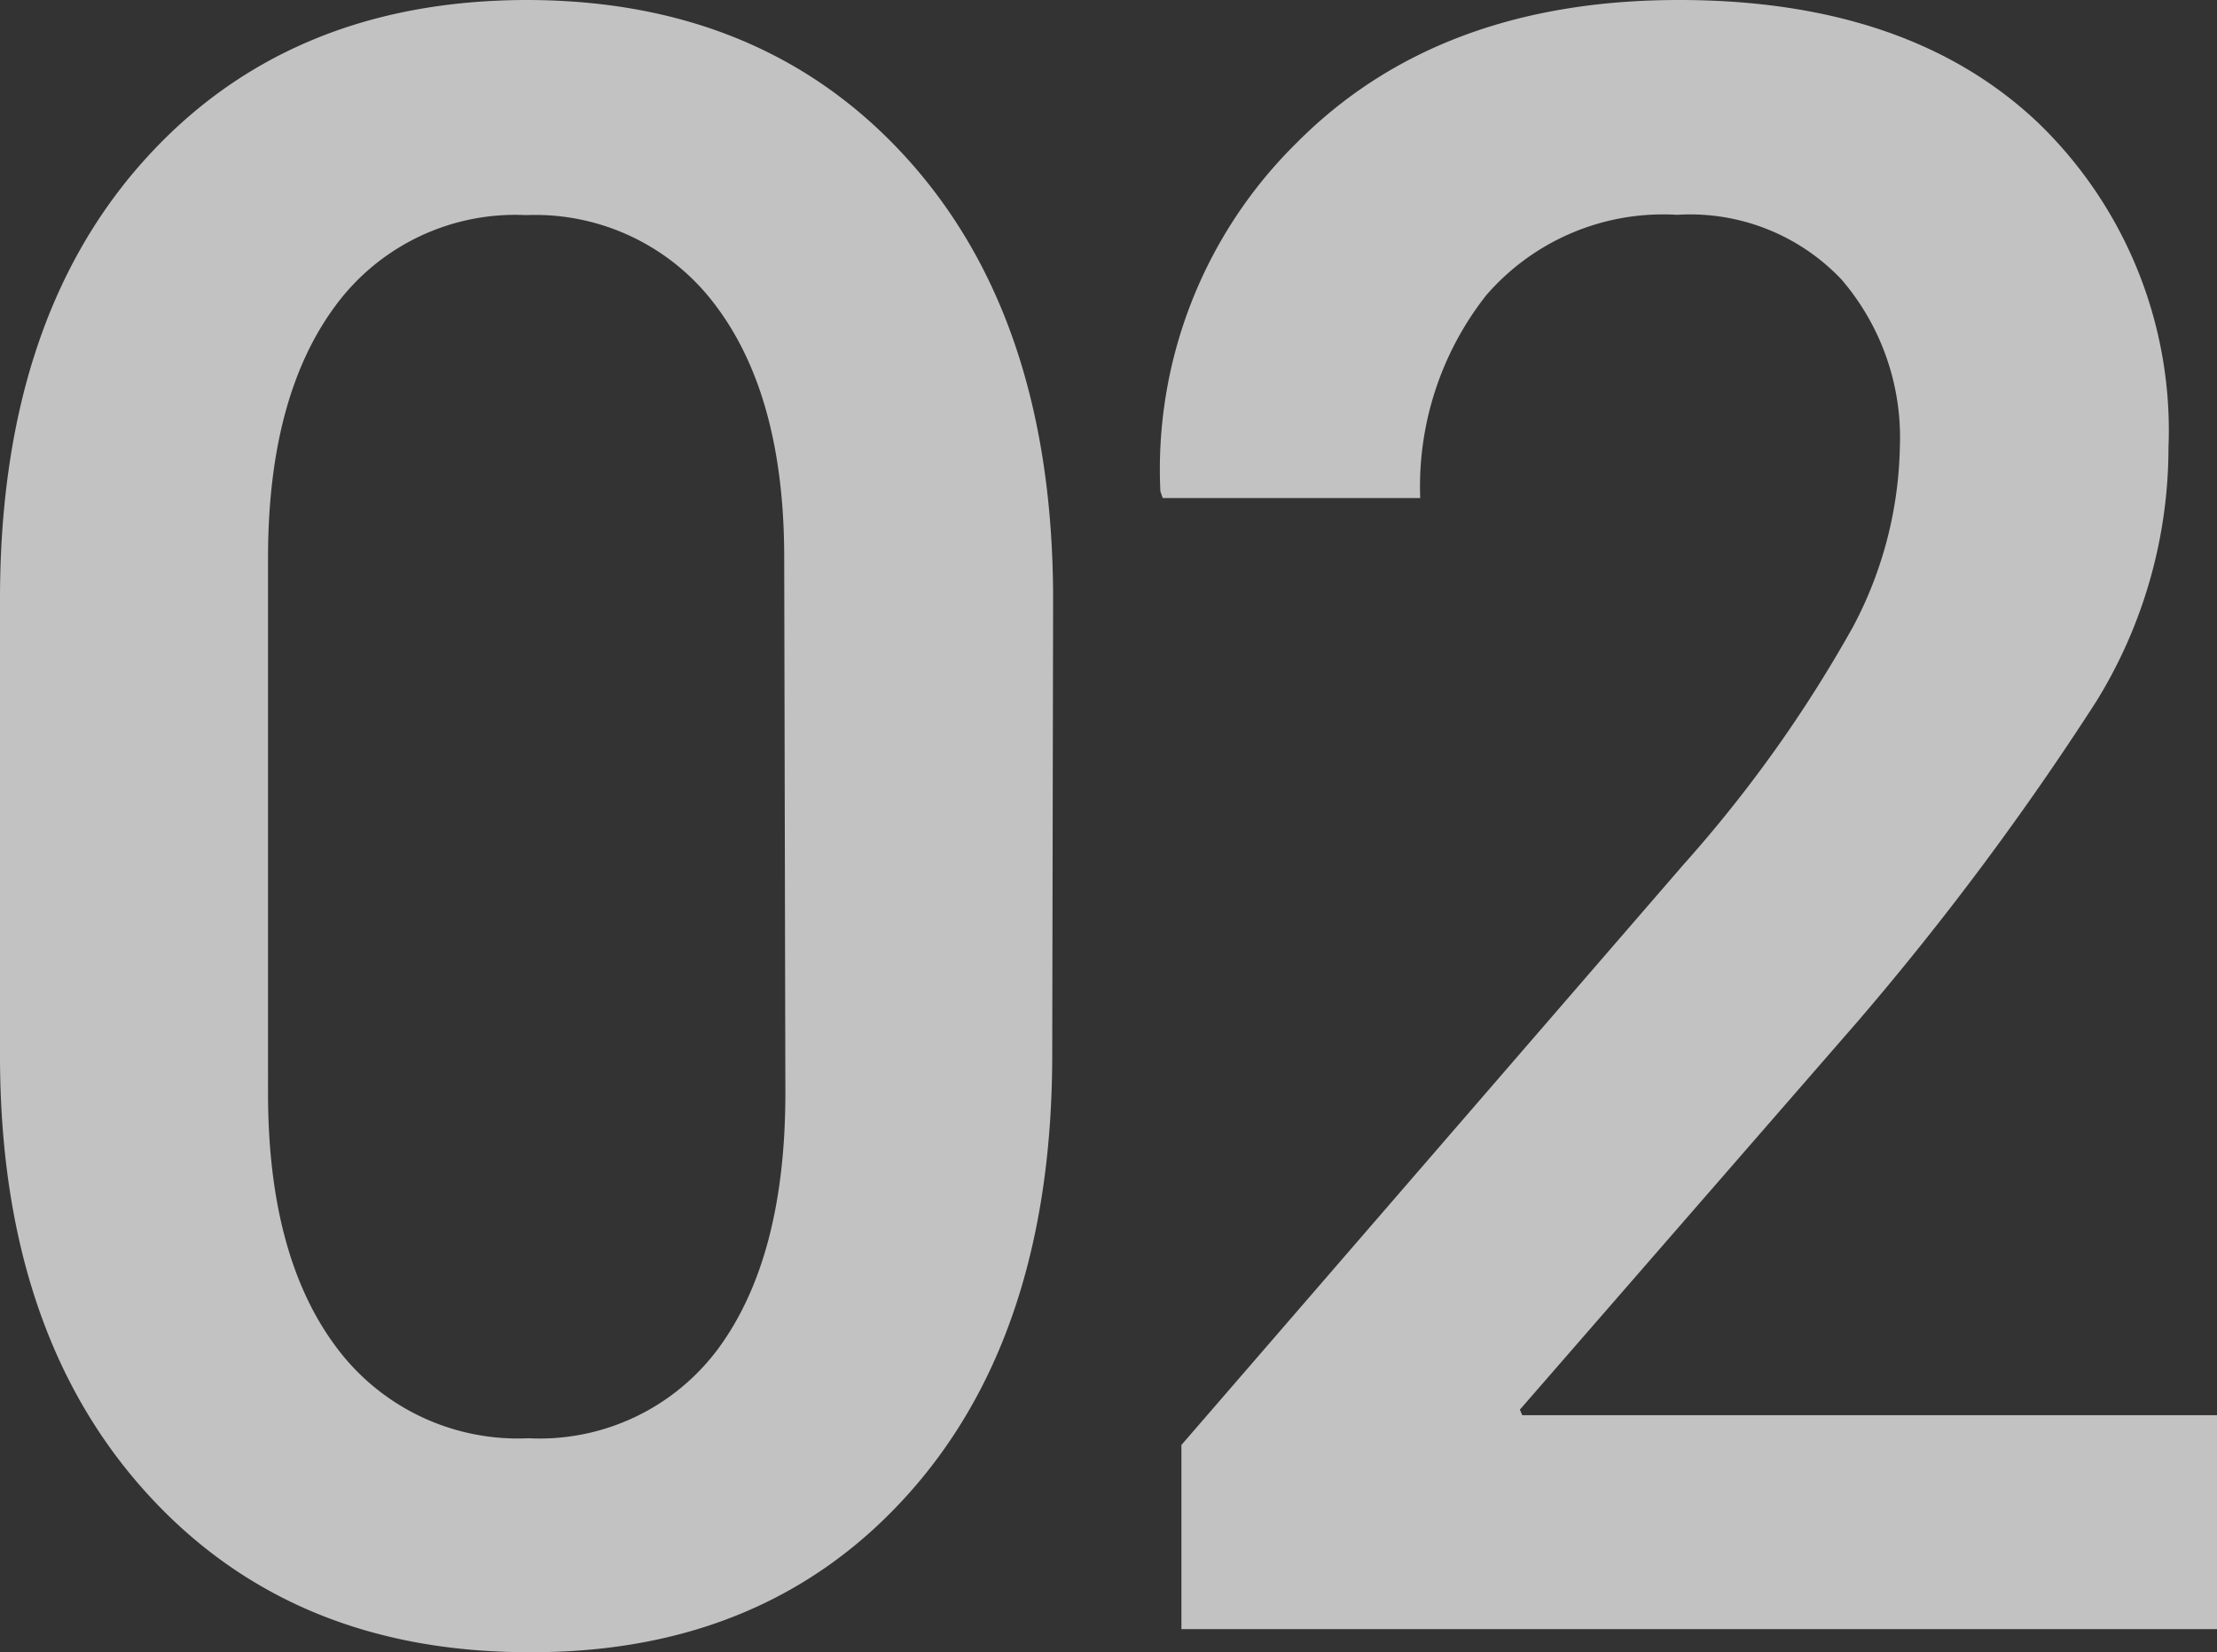
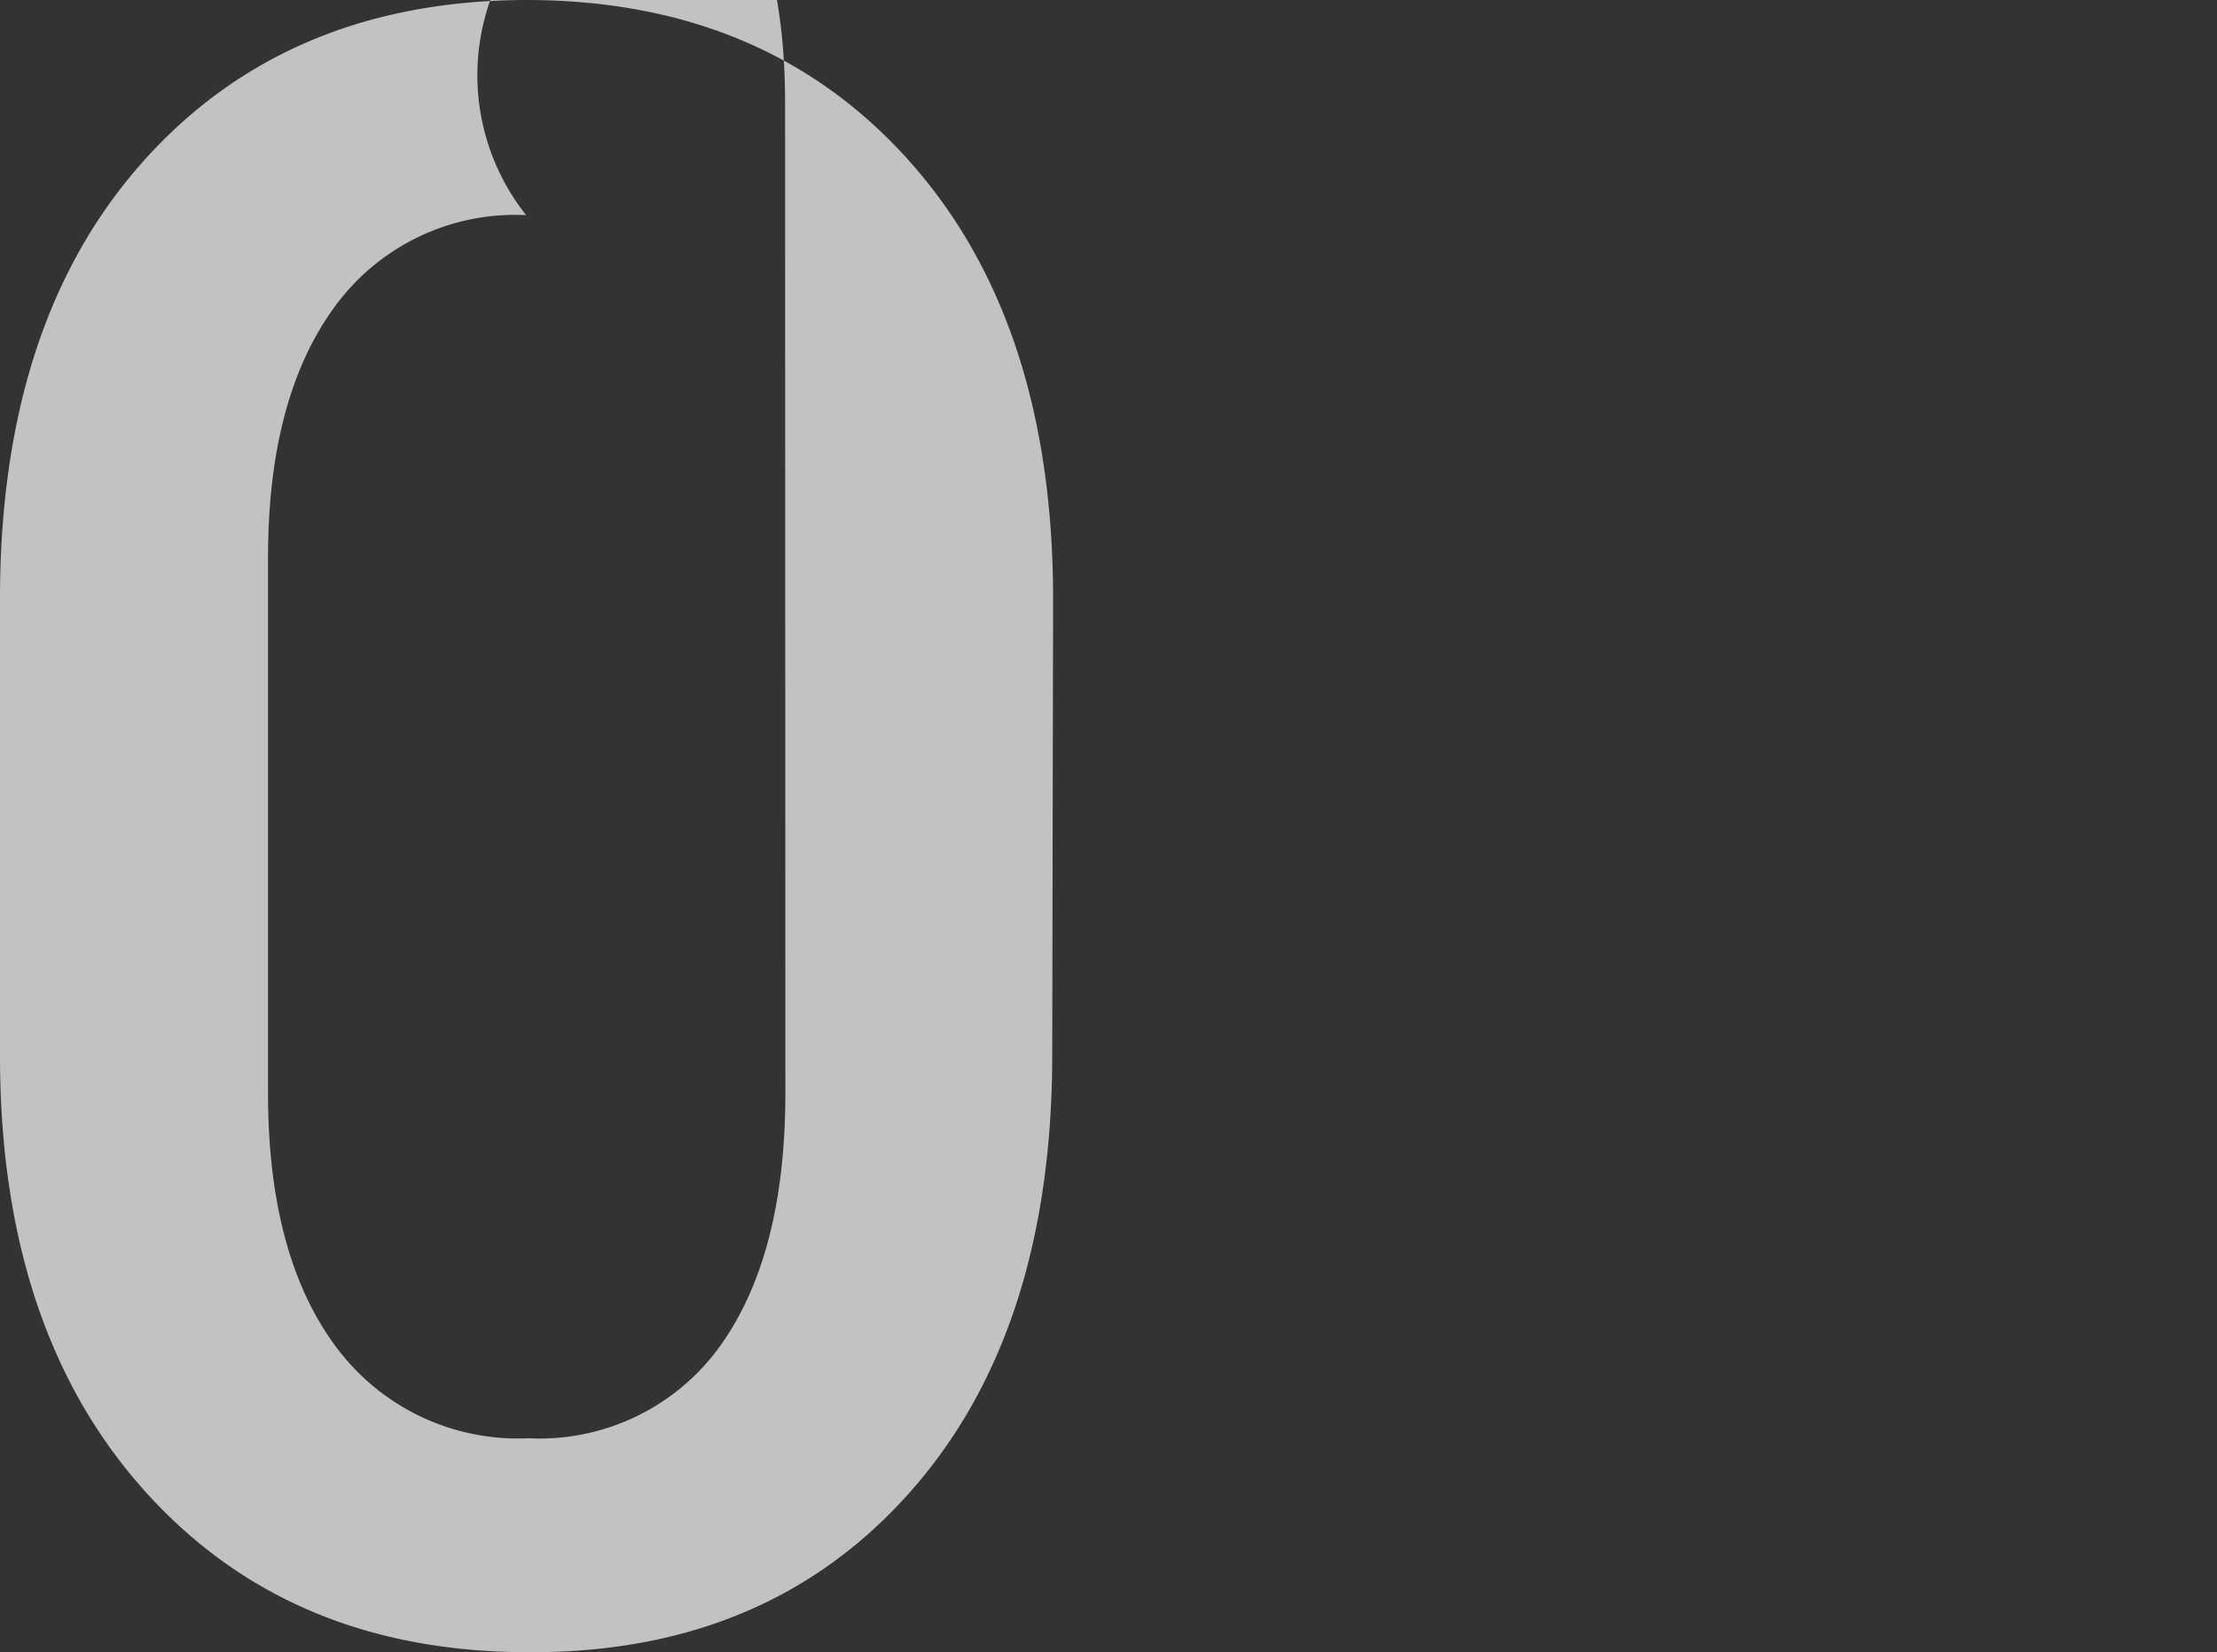
<svg xmlns="http://www.w3.org/2000/svg" viewBox="0 0 75.85 56.53">
  <rect x="0" y="0" width="75.85" height="56.53" fill="#333333" stroke="none" />
  <defs>
    <style>.cls-1{opacity:0.7;}.cls-2{fill:#fff;}</style>
  </defs>
  <title>icon2</title>
  <g id="レイヤー_2" data-name="レイヤー 2">
    <g id="レイヤー_1-2" data-name="レイヤー 1">
      <g class="cls-1">
-         <path class="cls-2" d="M36,36.08q0,9.51-4.89,15T18.08,56.53Q9.89,56.53,4.94,51T0,36.08V20.49Q0,11,4.91,5.51T18,0q8.19,0,13.11,5.51t4.92,15Zm-9.17-17q0-5.51-2.34-8.62A7.7,7.7,0,0,0,18,7.36a7.64,7.64,0,0,0-6.53,3.11q-2.3,3.11-2.3,8.62V37.4q0,5.58,2.34,8.7a7.74,7.74,0,0,0,6.57,3.11,7.61,7.61,0,0,0,6.51-3.09Q26.87,43,26.87,37.4Z" />
-         <path class="cls-2" d="M75.85,55.74H40.42v-6.3L57.59,29.59a45.49,45.49,0,0,0,5.81-8.15A13.63,13.63,0,0,0,65,15.28a8.29,8.29,0,0,0-2-5.72,7.13,7.13,0,0,0-5.62-2.21,8,8,0,0,0-6.53,2.75,10.57,10.57,0,0,0-2.26,6.94H39.78l-.08-.23A15.67,15.67,0,0,1,44.36,4.89Q49.21,0,57.44,0q7.89,0,12.32,4.23a14.62,14.62,0,0,1,4.43,11.09A16.53,16.53,0,0,1,71.72,24a99.57,99.57,0,0,1-8.13,10.91L52,48.23l.08.19H75.85Z" />
+         <path class="cls-2" d="M36,36.08q0,9.51-4.89,15T18.08,56.53Q9.89,56.53,4.94,51T0,36.08V20.49Q0,11,4.91,5.51T18,0q8.19,0,13.11,5.51t4.92,15m-9.17-17q0-5.51-2.34-8.62A7.7,7.7,0,0,0,18,7.36a7.64,7.64,0,0,0-6.53,3.11q-2.3,3.11-2.3,8.62V37.4q0,5.58,2.34,8.7a7.74,7.74,0,0,0,6.57,3.11,7.61,7.61,0,0,0,6.51-3.09Q26.87,43,26.87,37.4Z" />
      </g>
    </g>
  </g>
</svg>